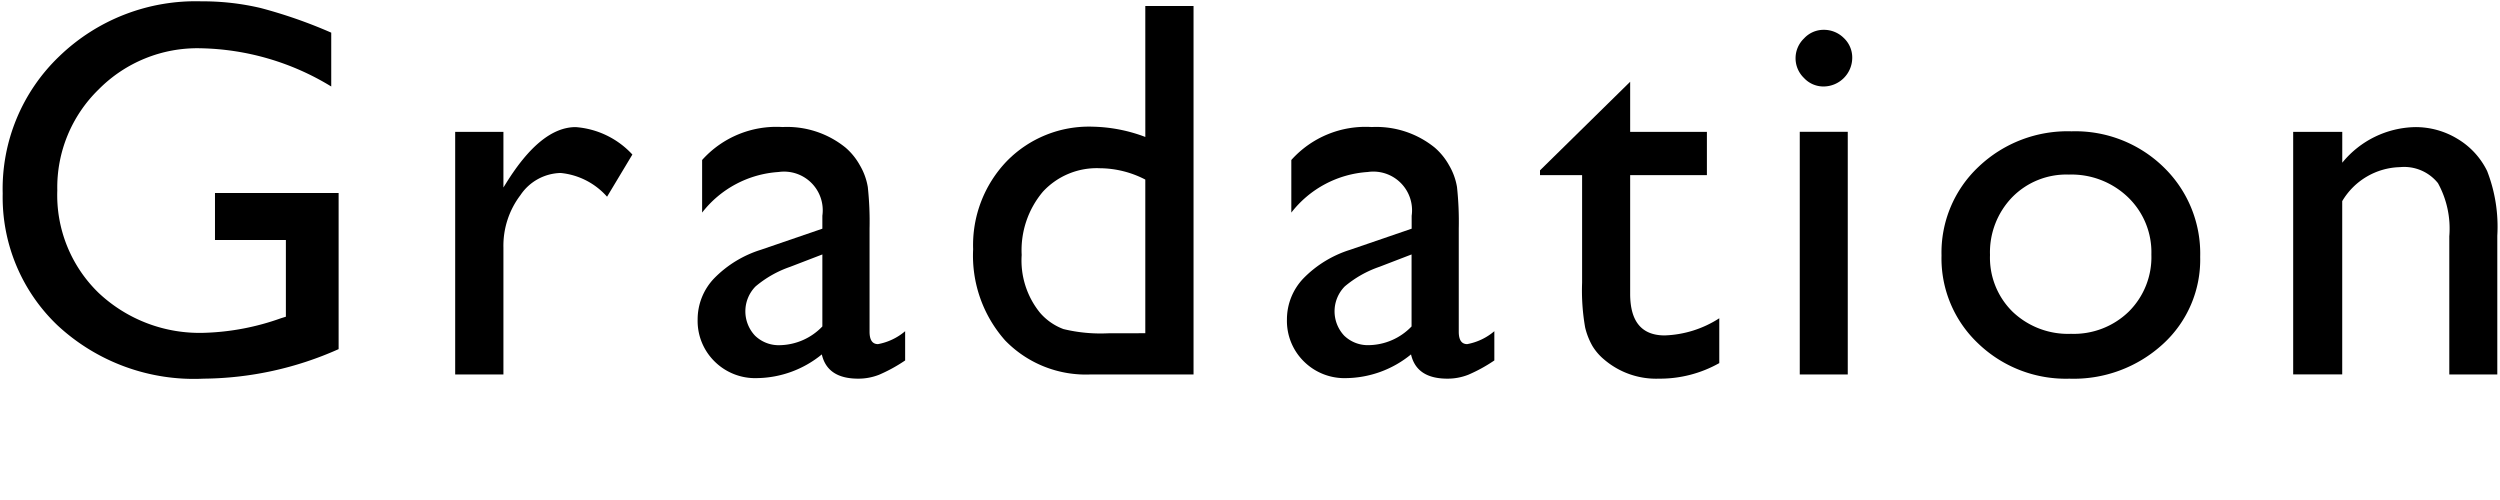
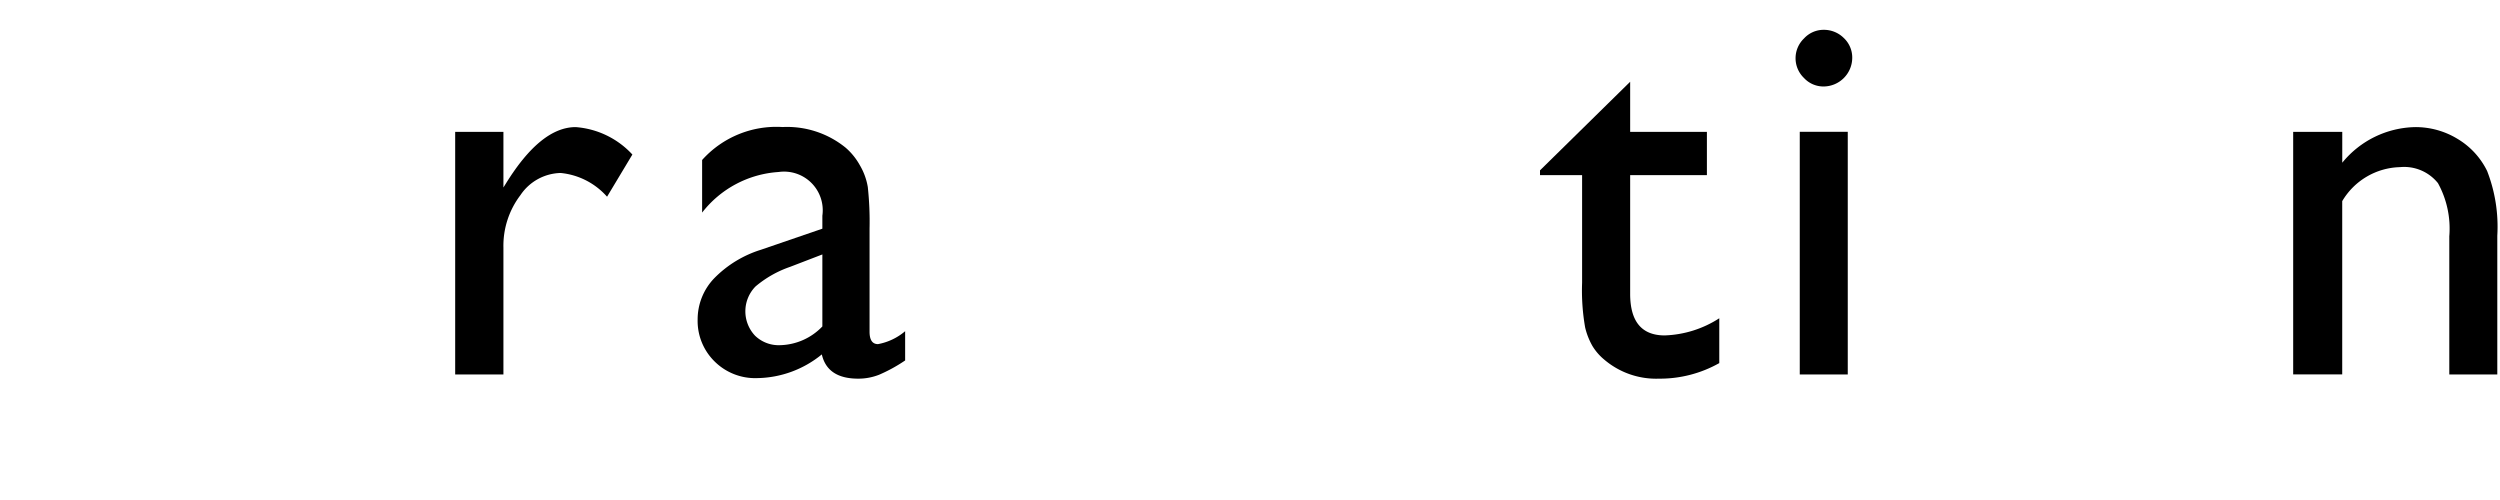
<svg xmlns="http://www.w3.org/2000/svg" width="125" height="25" viewBox="0 0 125 25">
-   <path d="M10.749,9.651h6.182v7.805a16.85,16.85,0,0,1-6.75,1.477,10.016,10.016,0,0,1-7.31-2.67A8.838,8.838,0,0,1,.135,9.678,9.162,9.162,0,0,1,2.97,2.81,9.808,9.808,0,0,1,10.076.067,12.6,12.6,0,0,1,13.029.4a24.176,24.176,0,0,1,3.533,1.233V4.325a12.96,12.96,0,0,0-6.539-1.912A6.941,6.941,0,0,0,4.934,4.47,6.841,6.841,0,0,0,2.865,9.52a6.8,6.8,0,0,0,2.069,5.127,7.359,7.359,0,0,0,5.326,1.992,12.4,12.4,0,0,0,3.784-.726l.25-.078V12H10.749Z" />
  <path d="M25.171,6.593V9.374l.132-.211q1.74-2.807,3.481-2.808a4.291,4.291,0,0,1,2.835,1.372L30.353,9.836a3.555,3.555,0,0,0-2.32-1.187,2.486,2.486,0,0,0-2.011,1.108,4.182,4.182,0,0,0-.851,2.623v6.342H22.759V6.593Z" />
  <path d="M43.478,11.431v5.155q0,.62.422.62a2.909,2.909,0,0,0,1.357-.646v1.462a7.746,7.746,0,0,1-1.311.719,2.837,2.837,0,0,1-1.035.192q-1.544,0-1.82-1.213a5.218,5.218,0,0,1-3.256,1.186,2.875,2.875,0,0,1-2.109-.837,2.842,2.842,0,0,1-.844-2.1,2.963,2.963,0,0,1,.824-2.05,5.594,5.594,0,0,1,2.34-1.431l3.072-1.054v-.646A1.934,1.934,0,0,0,38.929,8.6a5.268,5.268,0,0,0-3.823,2.03V8a4.982,4.982,0,0,1,4.021-1.648,4.639,4.639,0,0,1,3.151,1.029,3.225,3.225,0,0,1,.712.877,3.172,3.172,0,0,1,.4,1.093A16.229,16.229,0,0,1,43.478,11.431Zm-2.36,4.891v-3.6l-1.609.619a5.413,5.413,0,0,0-1.733.982,1.775,1.775,0,0,0-.026,2.459A1.7,1.7,0,0,0,39,17.259,3.019,3.019,0,0,0,41.118,16.322Z" />
-   <path d="M57.265.3h2.412V18.722H54.549a5.618,5.618,0,0,1-4.292-1.7,6.383,6.383,0,0,1-1.6-4.561,6.057,6.057,0,0,1,1.68-4.4,5.735,5.735,0,0,1,4.292-1.727,7.822,7.822,0,0,1,2.637.514Zm0,16.361V8.979A4.988,4.988,0,0,0,55,8.412a3.662,3.662,0,0,0-2.855,1.173,4.54,4.54,0,0,0-1.061,3.164A4.145,4.145,0,0,0,52,15.637a2.871,2.871,0,0,0,1.174.817,7.9,7.9,0,0,0,2.228.211Z" />
-   <path d="M72.938,11.431v5.155q0,.62.422.62a2.909,2.909,0,0,0,1.357-.646v1.462a7.746,7.746,0,0,1-1.311.719,2.837,2.837,0,0,1-1.035.192q-1.543,0-1.82-1.213A5.218,5.218,0,0,1,67.3,18.906a2.875,2.875,0,0,1-2.109-.837,2.842,2.842,0,0,1-.844-2.1,2.963,2.963,0,0,1,.824-2.05,5.594,5.594,0,0,1,2.34-1.431l3.072-1.054v-.646A1.934,1.934,0,0,0,68.389,8.6a5.268,5.268,0,0,0-3.823,2.03V8a4.982,4.982,0,0,1,4.021-1.648,4.639,4.639,0,0,1,3.151,1.029,3.244,3.244,0,0,1,.712.877,3.172,3.172,0,0,1,.4,1.093A16.229,16.229,0,0,1,72.938,11.431Zm-2.36,4.891v-3.6l-1.609.619a5.413,5.413,0,0,0-1.733.982,1.776,1.776,0,0,0-.027,2.459,1.7,1.7,0,0,0,1.247.475A3.019,3.019,0,0,0,70.578,16.322Z" />
  <path d="M77,8.518l4.508-4.43V6.593h3.837V8.755H81.508v5.936q0,2.079,1.728,2.08a5.35,5.35,0,0,0,2.728-.858v2.242a6.048,6.048,0,0,1-3.018.778A4,4,0,0,1,80.2,17.97a2.718,2.718,0,0,1-.568-.653,3.488,3.488,0,0,1-.376-.949,10.737,10.737,0,0,1-.151-2.234V8.755H77Z" />
  <path d="M91.174,1.491A1.409,1.409,0,0,1,92.19,1.9a1.344,1.344,0,0,1,.422,1,1.441,1.441,0,0,1-1.438,1.424A1.324,1.324,0,0,1,90.2,3.9a1.369,1.369,0,0,1,0-1.977A1.33,1.33,0,0,1,91.174,1.491Zm-1.186,5.1h2.4V18.722h-2.4Z" />
-   <path d="M103.576,6.566a6.323,6.323,0,0,1,4.6,1.787,6.007,6.007,0,0,1,1.833,4.489A5.707,5.707,0,0,1,108.15,17.2a6.6,6.6,0,0,1-4.68,1.734,6.326,6.326,0,0,1-4.561-1.76,5.845,5.845,0,0,1-1.833-4.4A5.884,5.884,0,0,1,98.928,8.34,6.451,6.451,0,0,1,103.576,6.566Zm-.132,2.163a3.789,3.789,0,0,0-2.835,1.133A3.964,3.964,0,0,0,99.5,12.749a3.789,3.789,0,0,0,1.134,2.842,4.013,4.013,0,0,0,2.914,1.1,3.942,3.942,0,0,0,2.894-1.114,3.838,3.838,0,0,0,1.127-2.853A3.813,3.813,0,0,0,106.4,9.862,4.078,4.078,0,0,0,103.444,8.729Z" />
  <path d="M117.113,6.593V8.136a4.818,4.818,0,0,1,3.651-1.781,4.025,4.025,0,0,1,2.11.587,3.827,3.827,0,0,1,1.483,1.609,7.69,7.69,0,0,1,.508,3.236v6.935h-2.4V11.813a4.717,4.717,0,0,0-.567-2.656,2.167,2.167,0,0,0-1.9-.8,3.458,3.458,0,0,0-2.887,1.7v8.662h-2.452V6.593Z" />
</svg>